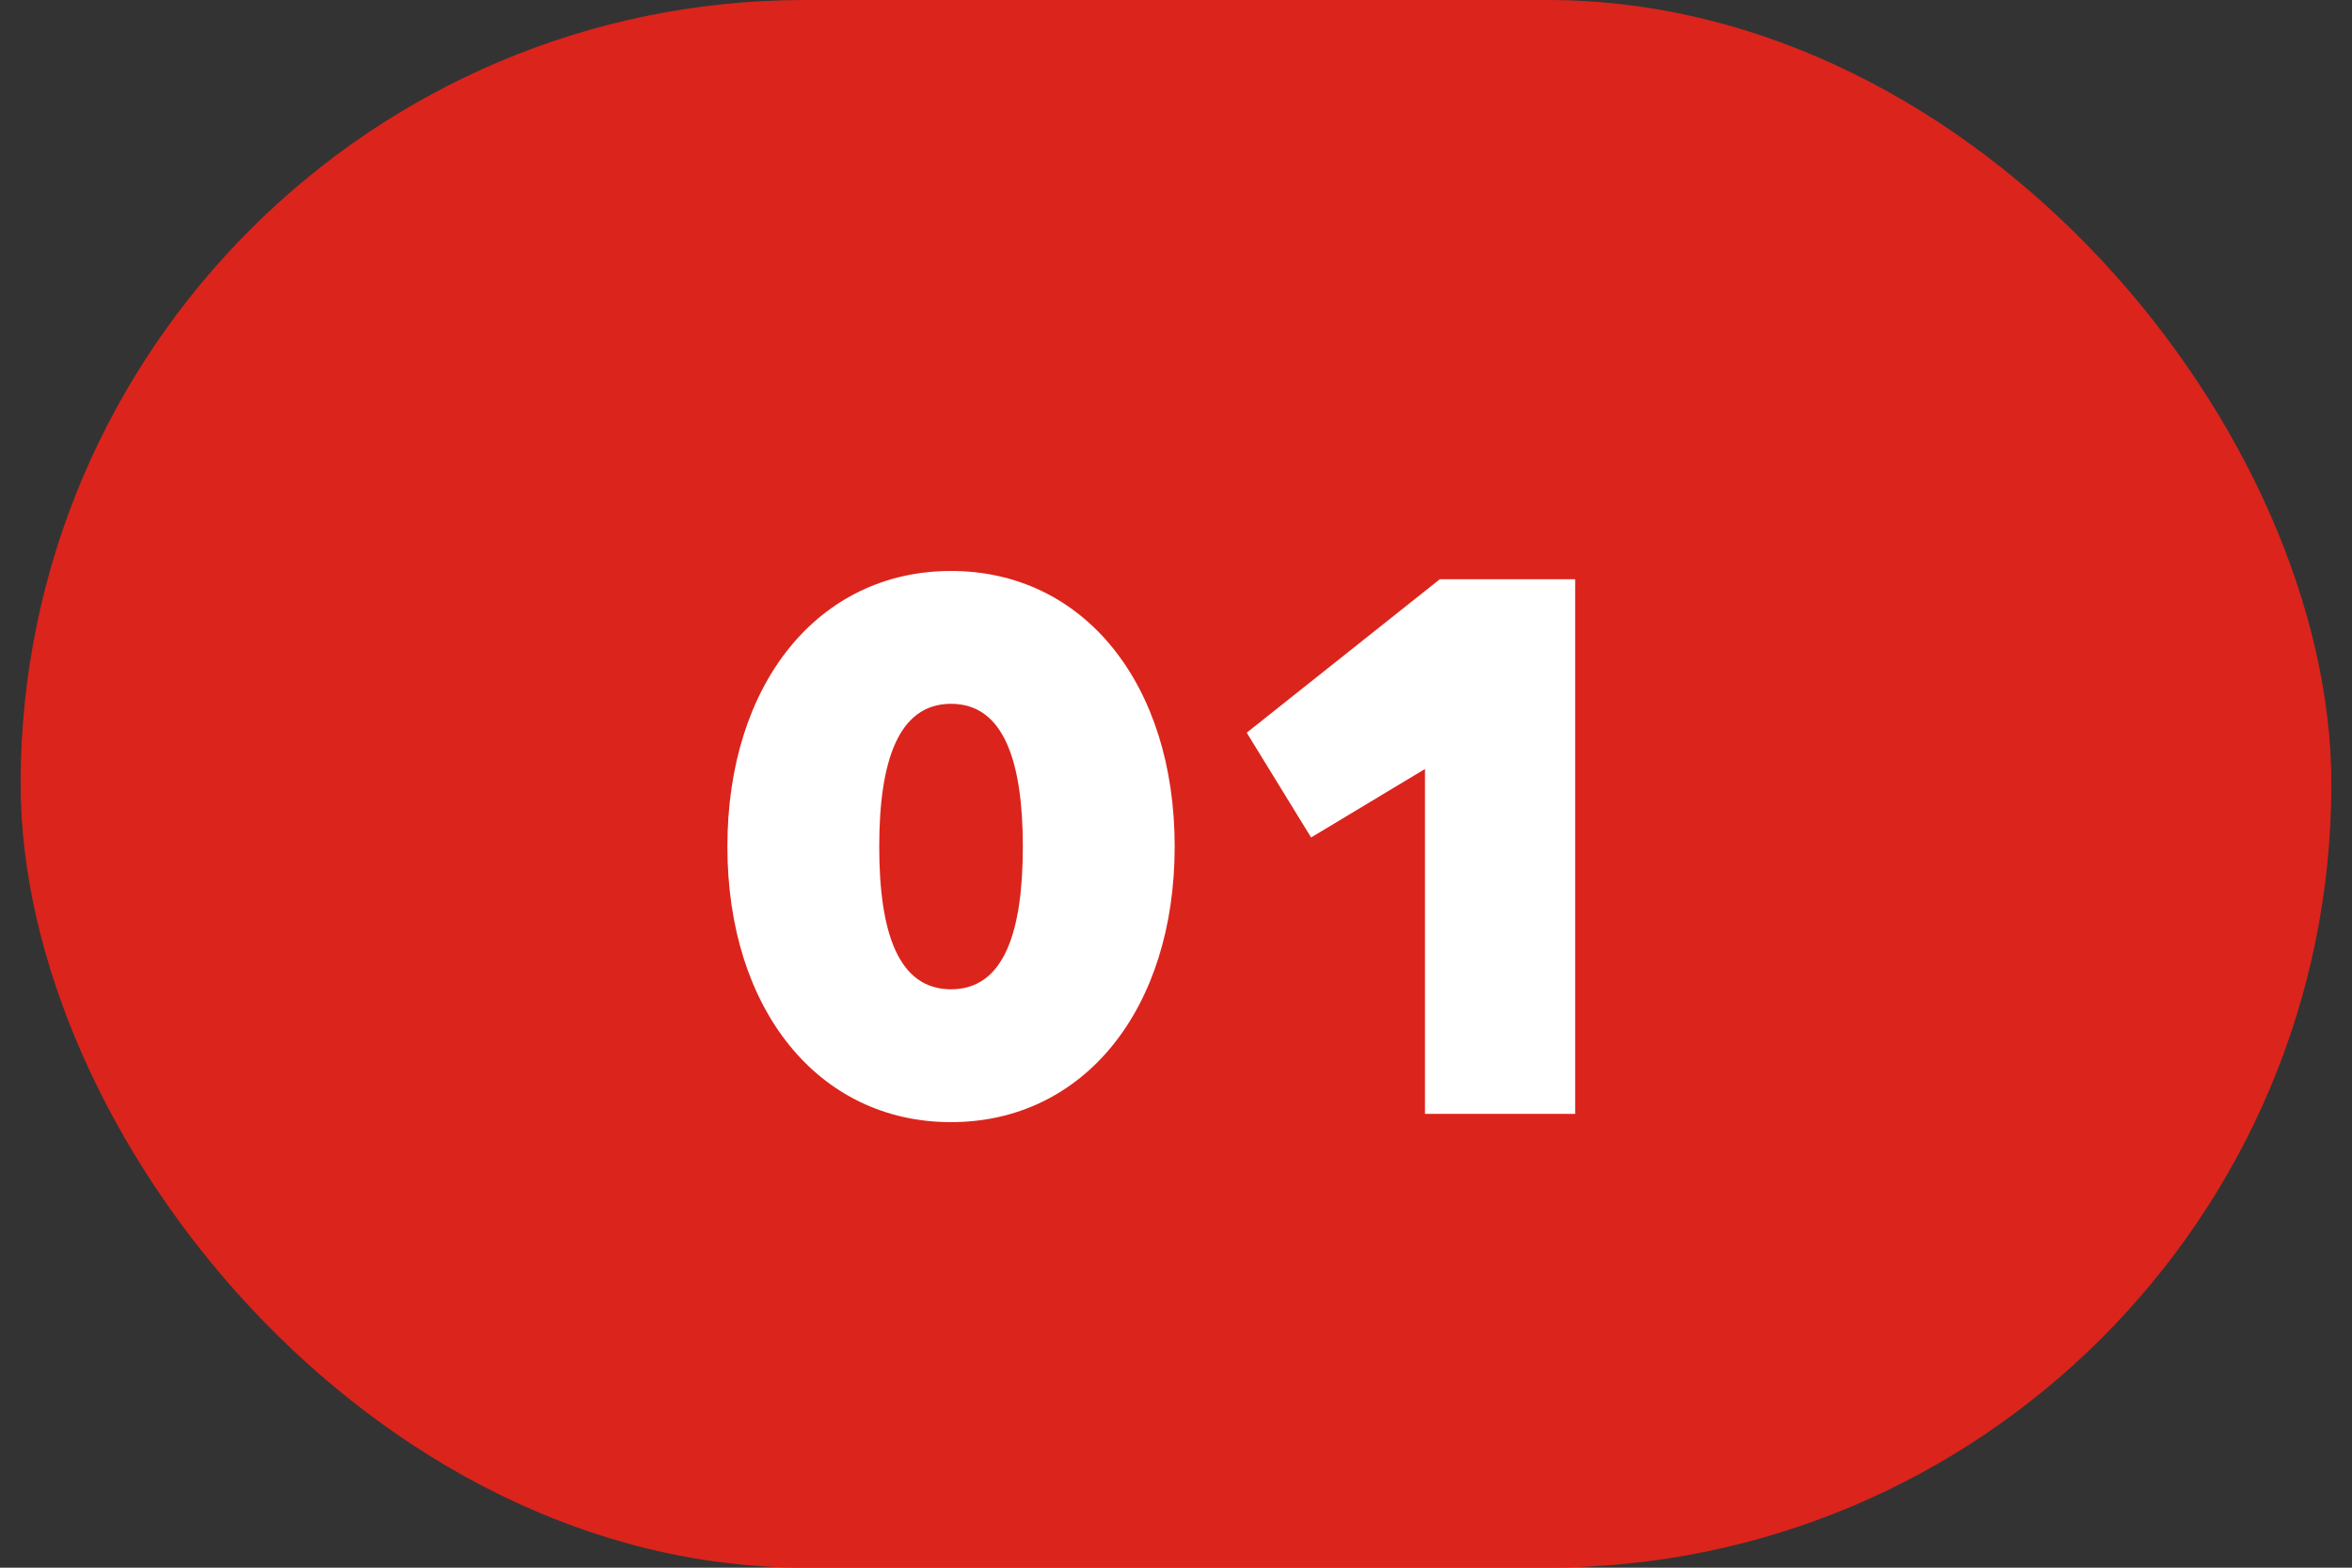
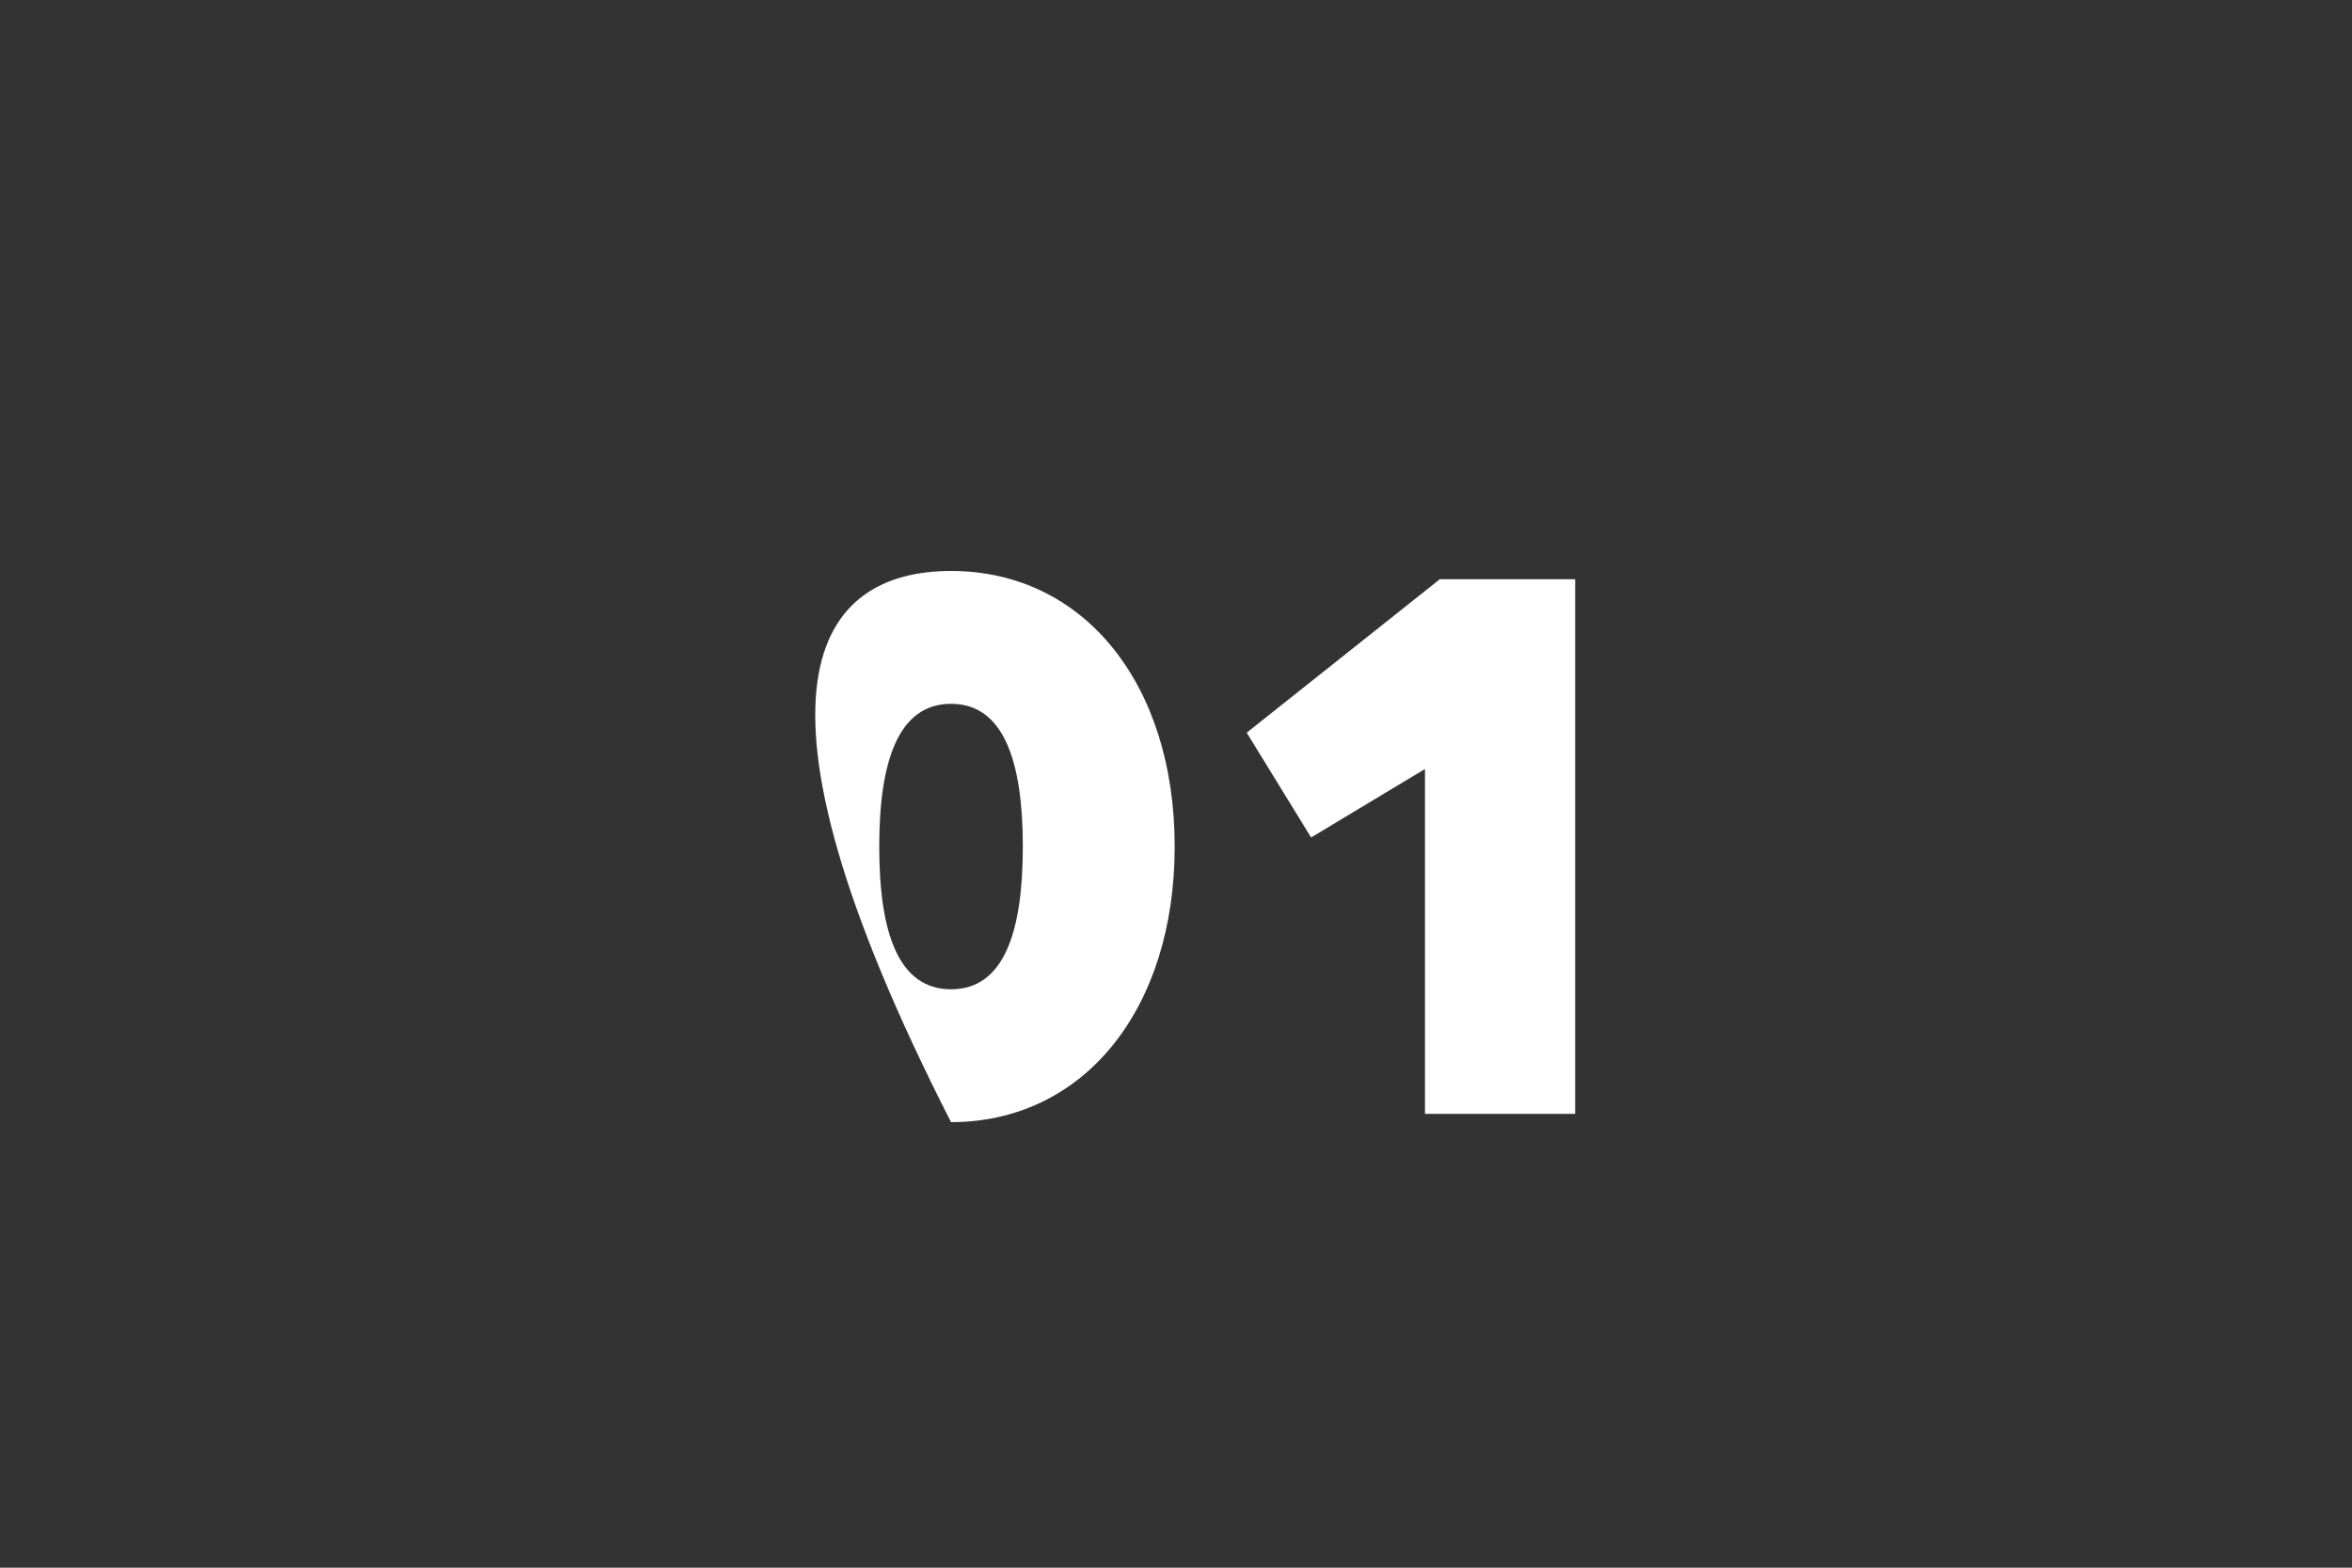
<svg xmlns="http://www.w3.org/2000/svg" width="57" height="38" viewBox="0 0 57 38" fill="none">
  <rect x="0" y="0" width="57" height="38" fill="#333333" stroke="none" />
-   <rect x="0.5" width="56" height="38" rx="19" fill="#DB241C" />
-   <path d="M23.048 27.2C19.828 27.2 17.628 24.46 17.628 20.52C17.628 16.58 19.828 13.84 23.048 13.84C26.268 13.84 28.468 16.58 28.468 20.52C28.468 24.46 26.268 27.2 23.048 27.2ZM23.048 23.98C24.328 23.98 24.788 22.6 24.788 20.52C24.788 18.46 24.328 17.06 23.048 17.06C21.768 17.06 21.308 18.46 21.308 20.52C21.308 22.6 21.768 23.98 23.048 23.98ZM34.534 27V18.64L31.774 20.3L30.214 17.76L34.894 14.04H38.174V27H34.534Z" fill="white" />
+   <path d="M23.048 27.2C17.628 16.58 19.828 13.84 23.048 13.84C26.268 13.84 28.468 16.58 28.468 20.52C28.468 24.46 26.268 27.2 23.048 27.2ZM23.048 23.98C24.328 23.98 24.788 22.6 24.788 20.52C24.788 18.46 24.328 17.06 23.048 17.06C21.768 17.06 21.308 18.46 21.308 20.52C21.308 22.6 21.768 23.98 23.048 23.98ZM34.534 27V18.64L31.774 20.3L30.214 17.76L34.894 14.04H38.174V27H34.534Z" fill="white" />
</svg>